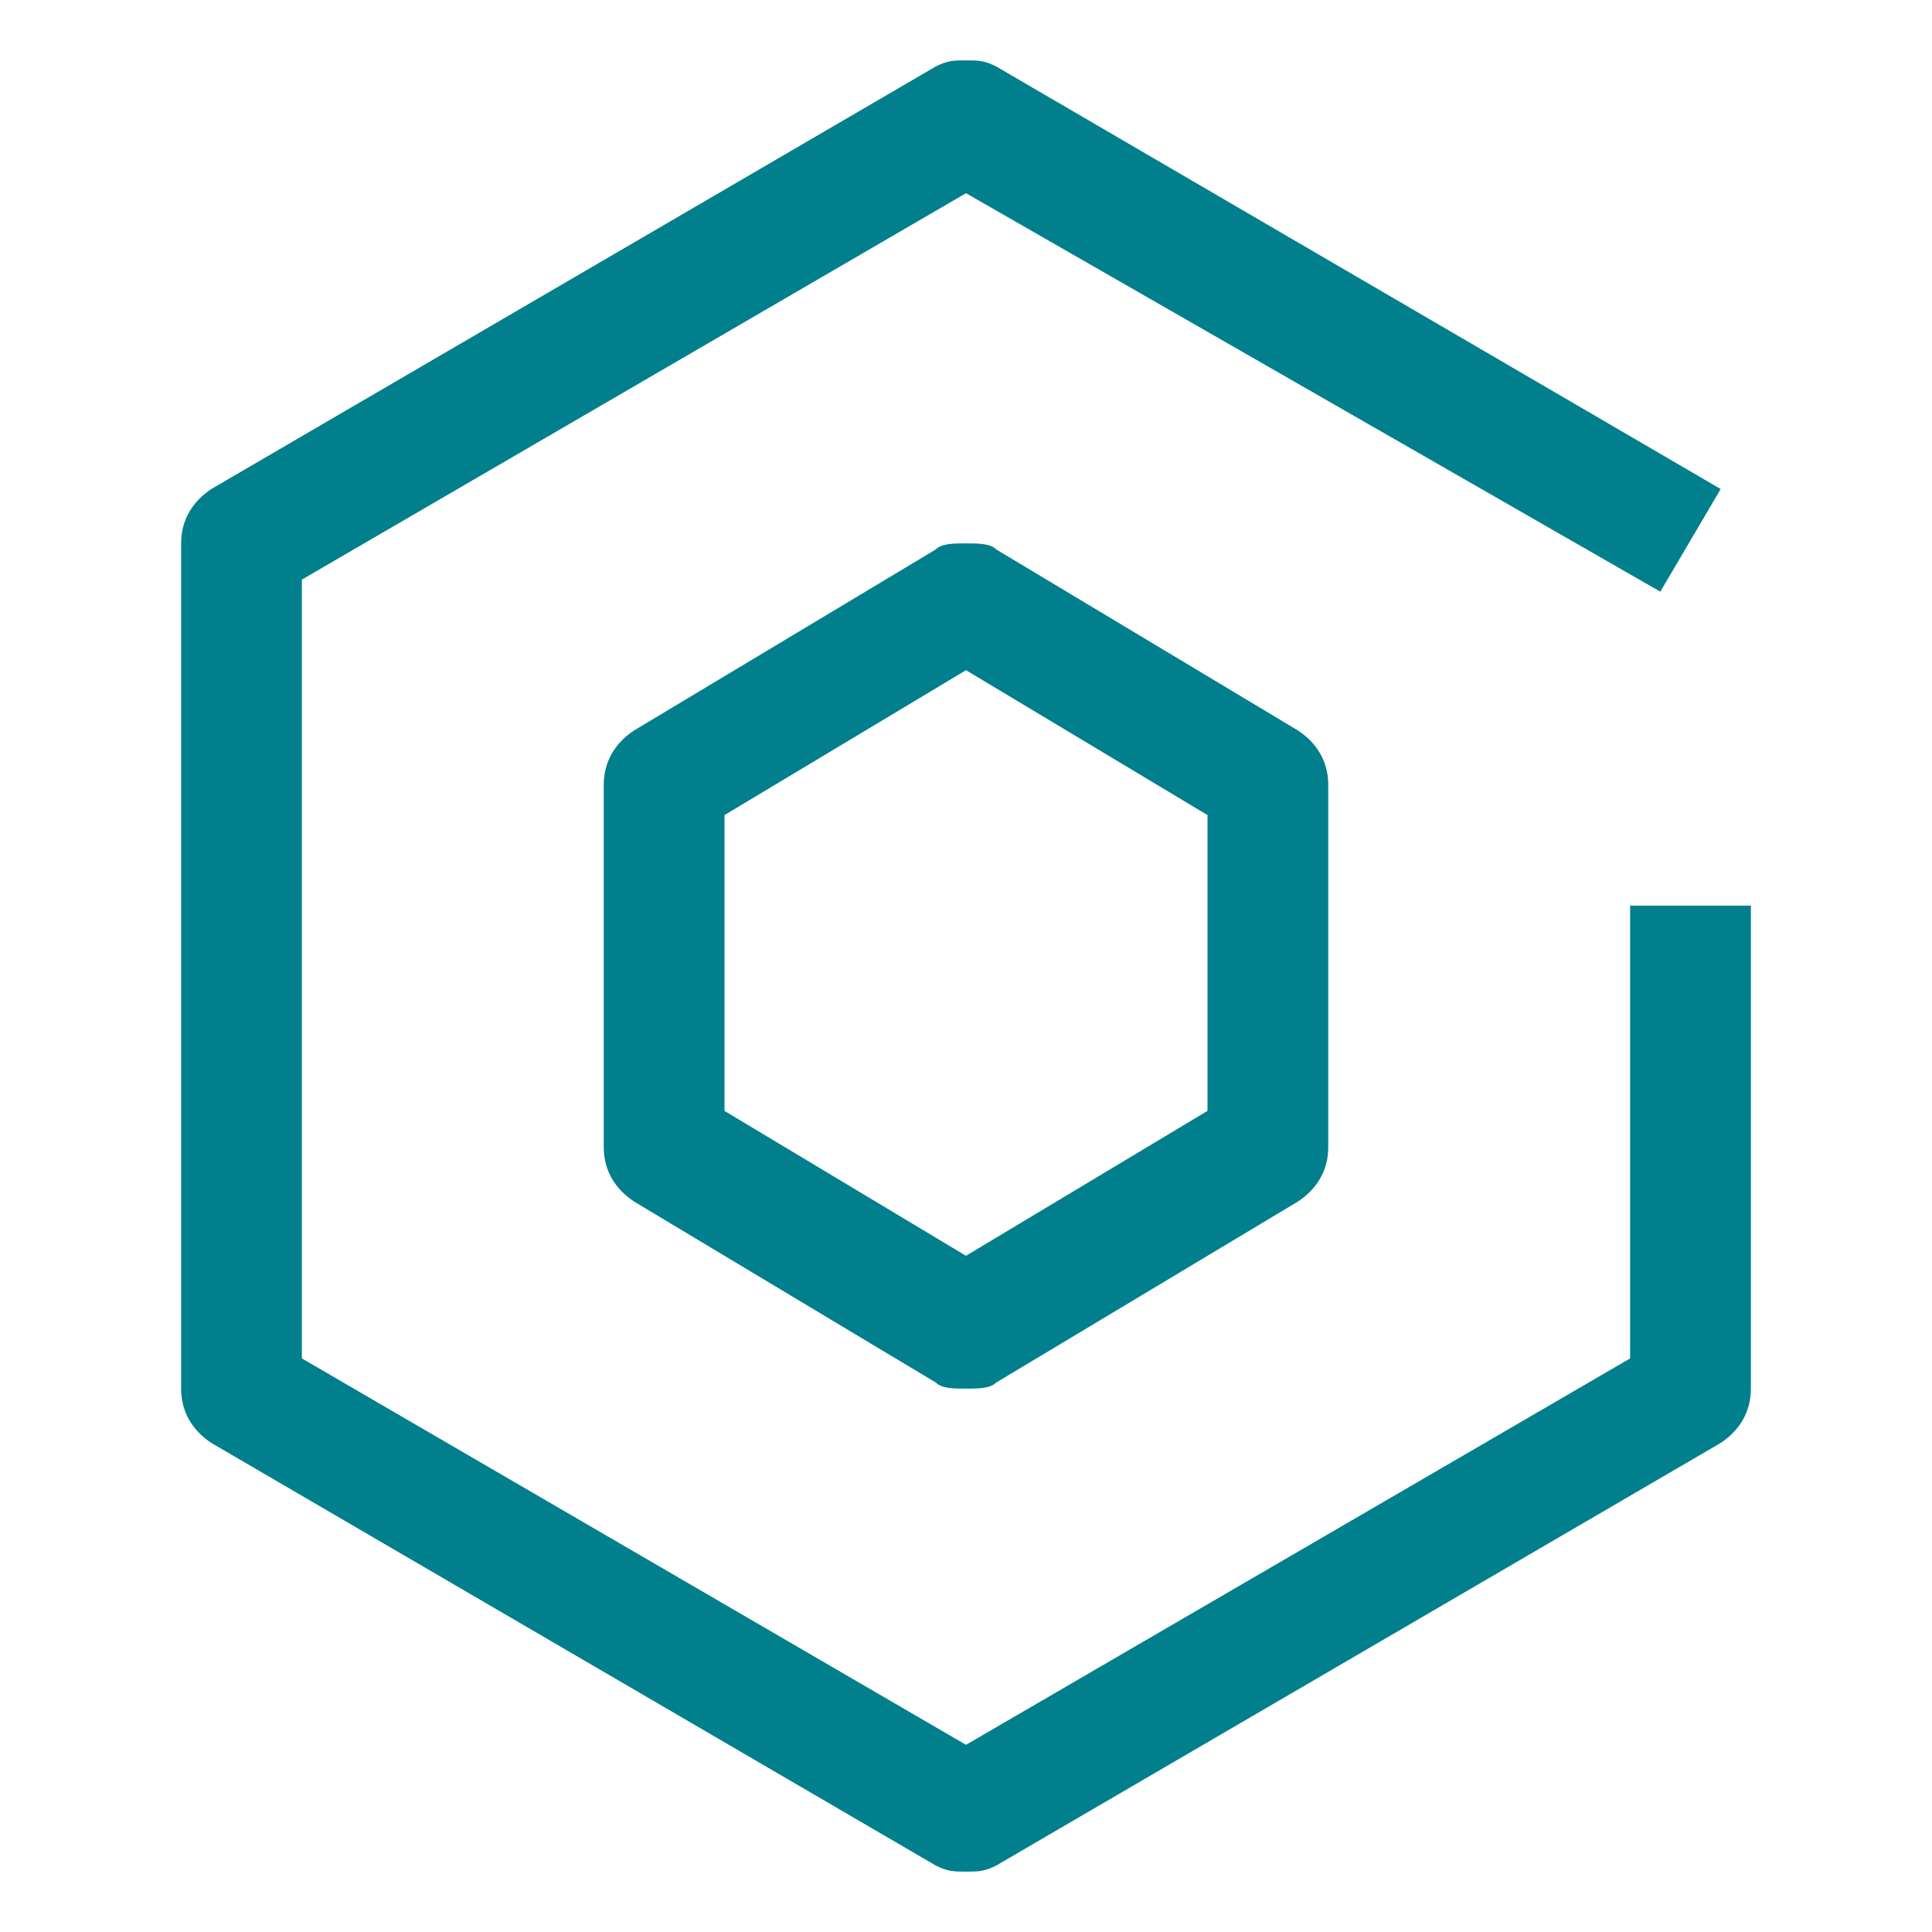
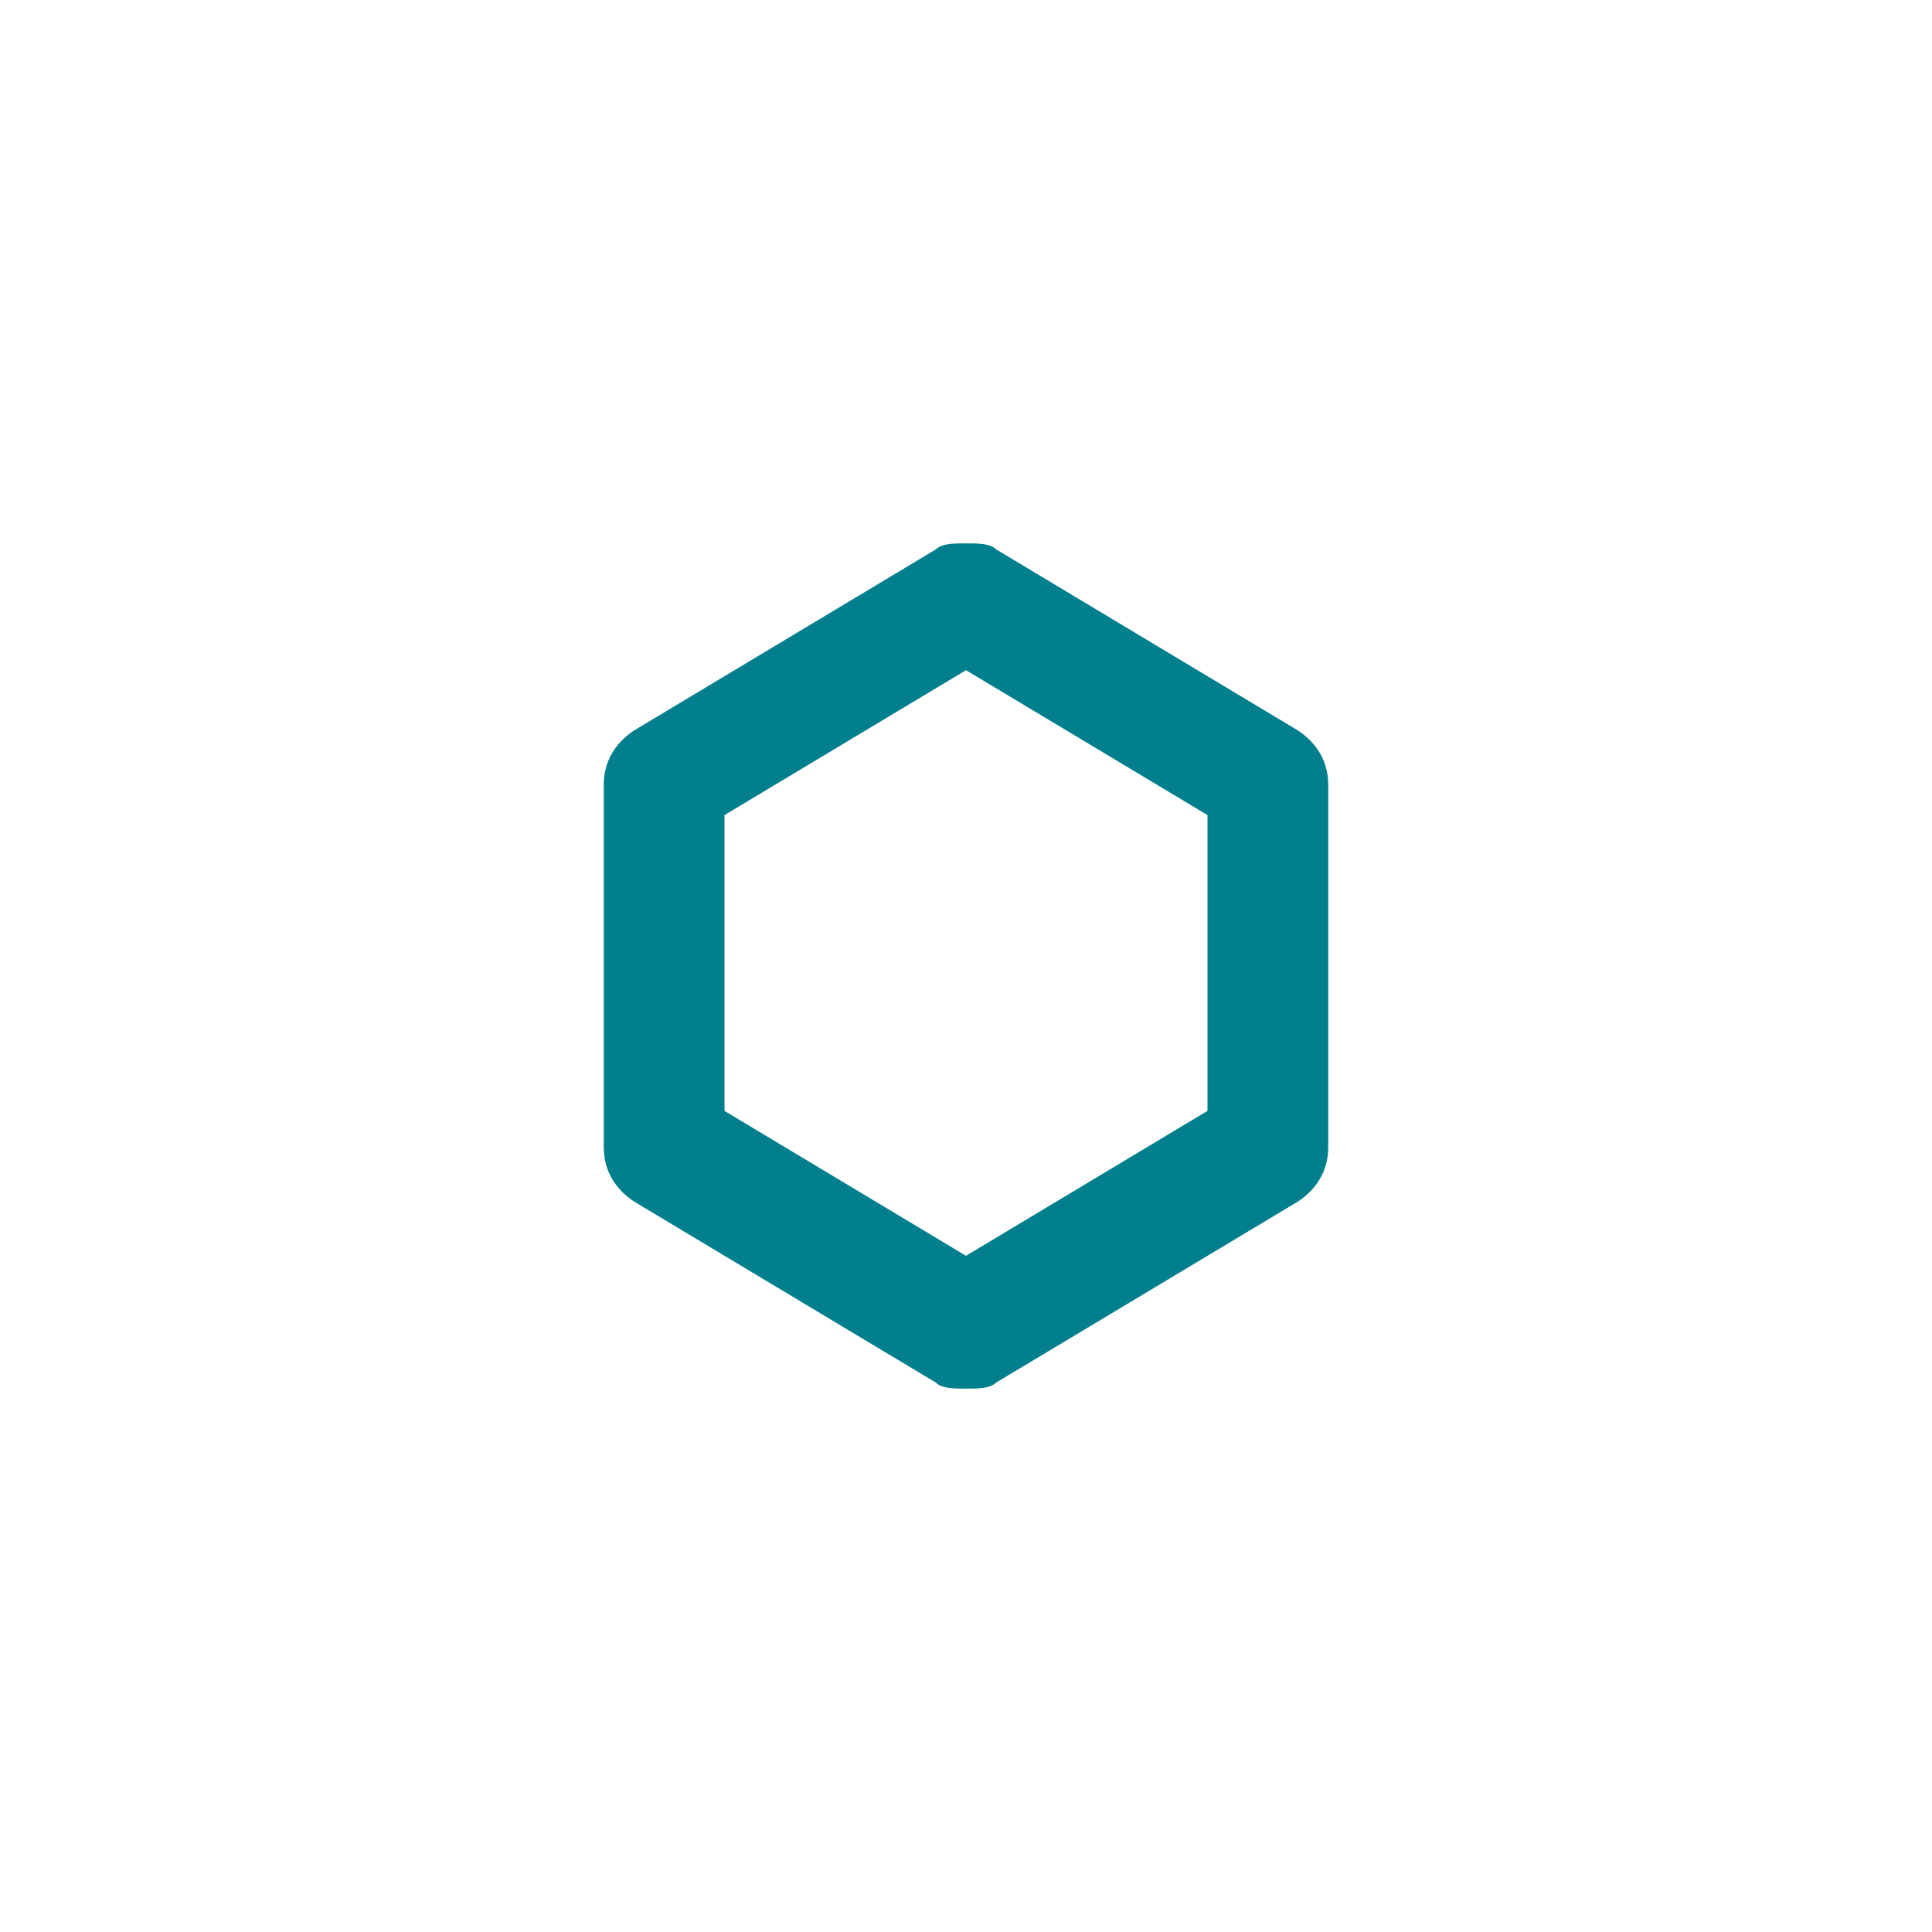
<svg xmlns="http://www.w3.org/2000/svg" width="52" height="52" viewBox="0 0 52 52" fill="none">
  <g id="carbon:ibm-cloud-kubernetes-service">
    <path id="Vector" d="M26 37.375C25.675 37.375 25.35 37.375 25.188 37.212L17.062 32.337C16.575 32.013 16.25 31.525 16.25 30.875V21.125C16.25 20.475 16.575 19.988 17.062 19.663L25.188 14.787C25.35 14.625 25.675 14.625 26 14.625C26.325 14.625 26.65 14.625 26.812 14.787L34.938 19.663C35.425 19.988 35.75 20.475 35.75 21.125V30.875C35.75 31.525 35.425 32.013 34.938 32.337L26.812 37.212C26.65 37.375 26.325 37.375 26 37.375ZM19.5 29.9L26 33.8L32.5 29.9V21.938L26 18.038L19.5 21.938V29.9Z" fill="#027F8C" />
-     <path id="Vector_2" d="M26 50.375C25.675 50.375 25.512 50.375 25.188 50.212L5.688 38.837C5.2 38.513 4.875 38.025 4.875 37.375V14.625C4.875 13.975 5.2 13.488 5.688 13.162L25.188 1.788C25.512 1.625 25.675 1.625 26 1.625C26.325 1.625 26.488 1.625 26.812 1.788L46.312 13.162L44.688 15.925L26 5.2L8.125 15.6V36.562L26 46.962L43.875 36.562V24.375H47.125V37.375C47.125 38.025 46.8 38.513 46.312 38.837L26.812 50.212C26.488 50.375 26.325 50.375 26 50.375Z" fill="#027F8C" />
  </g>
</svg>